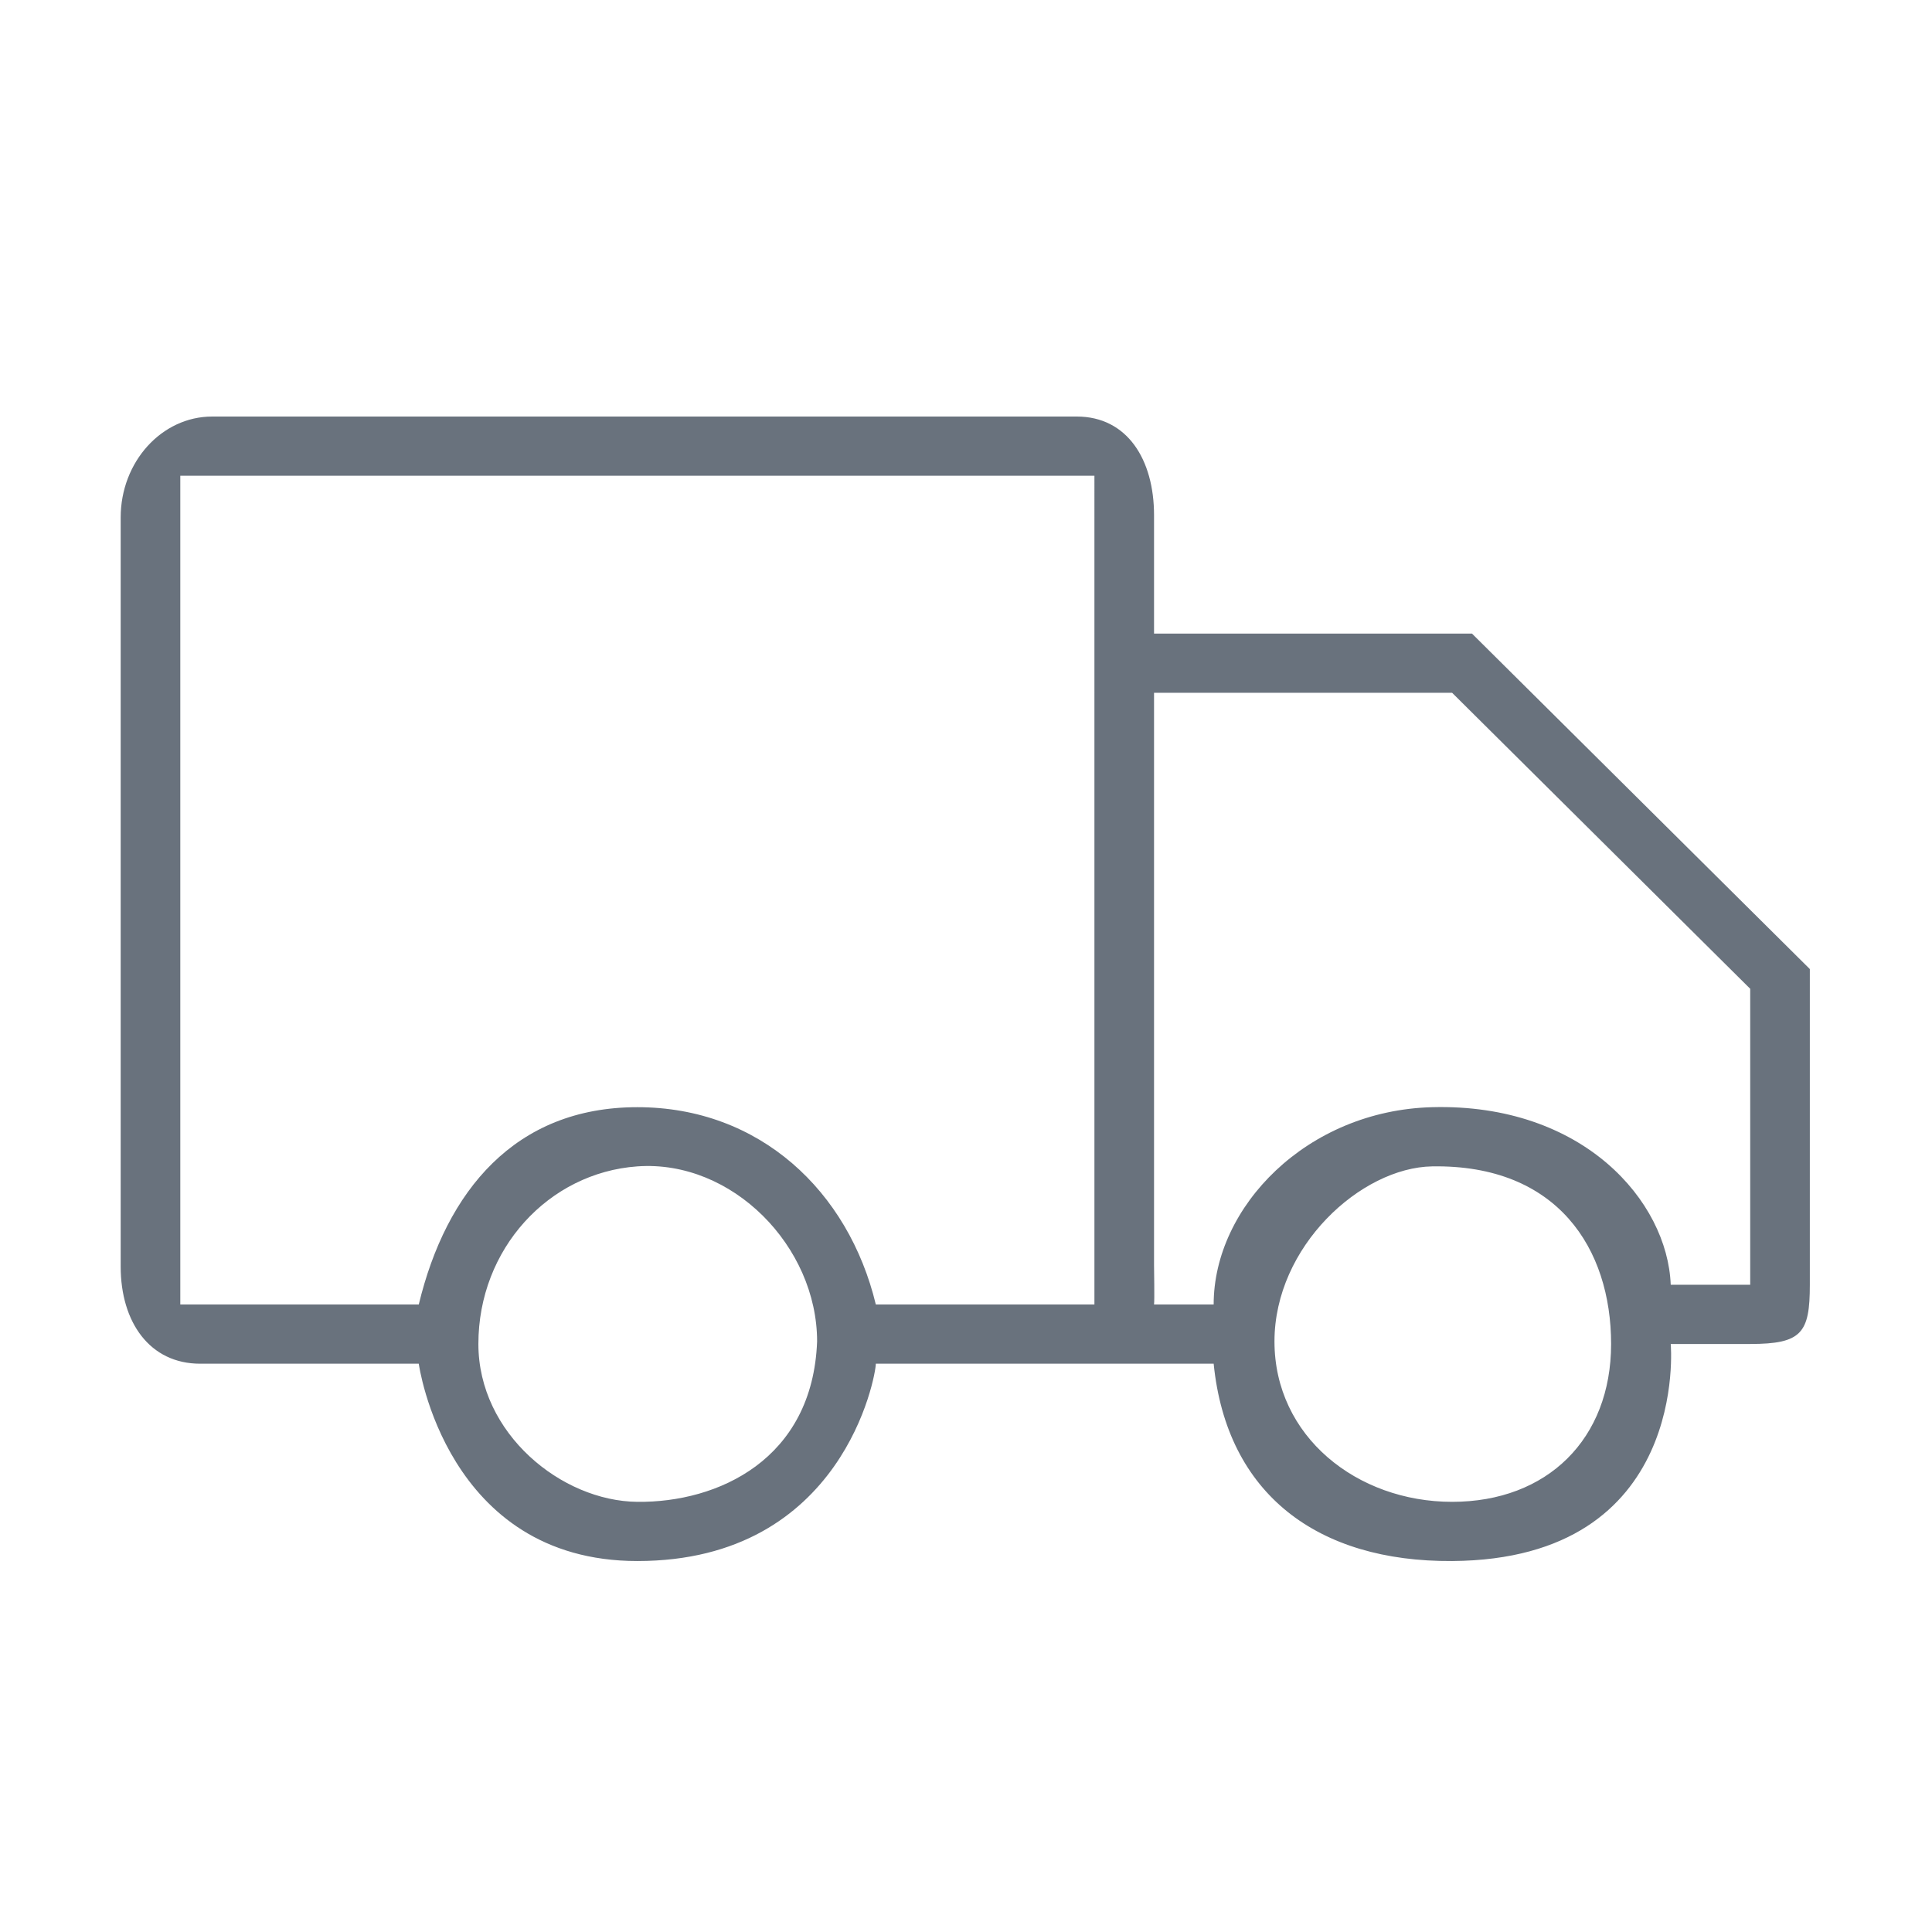
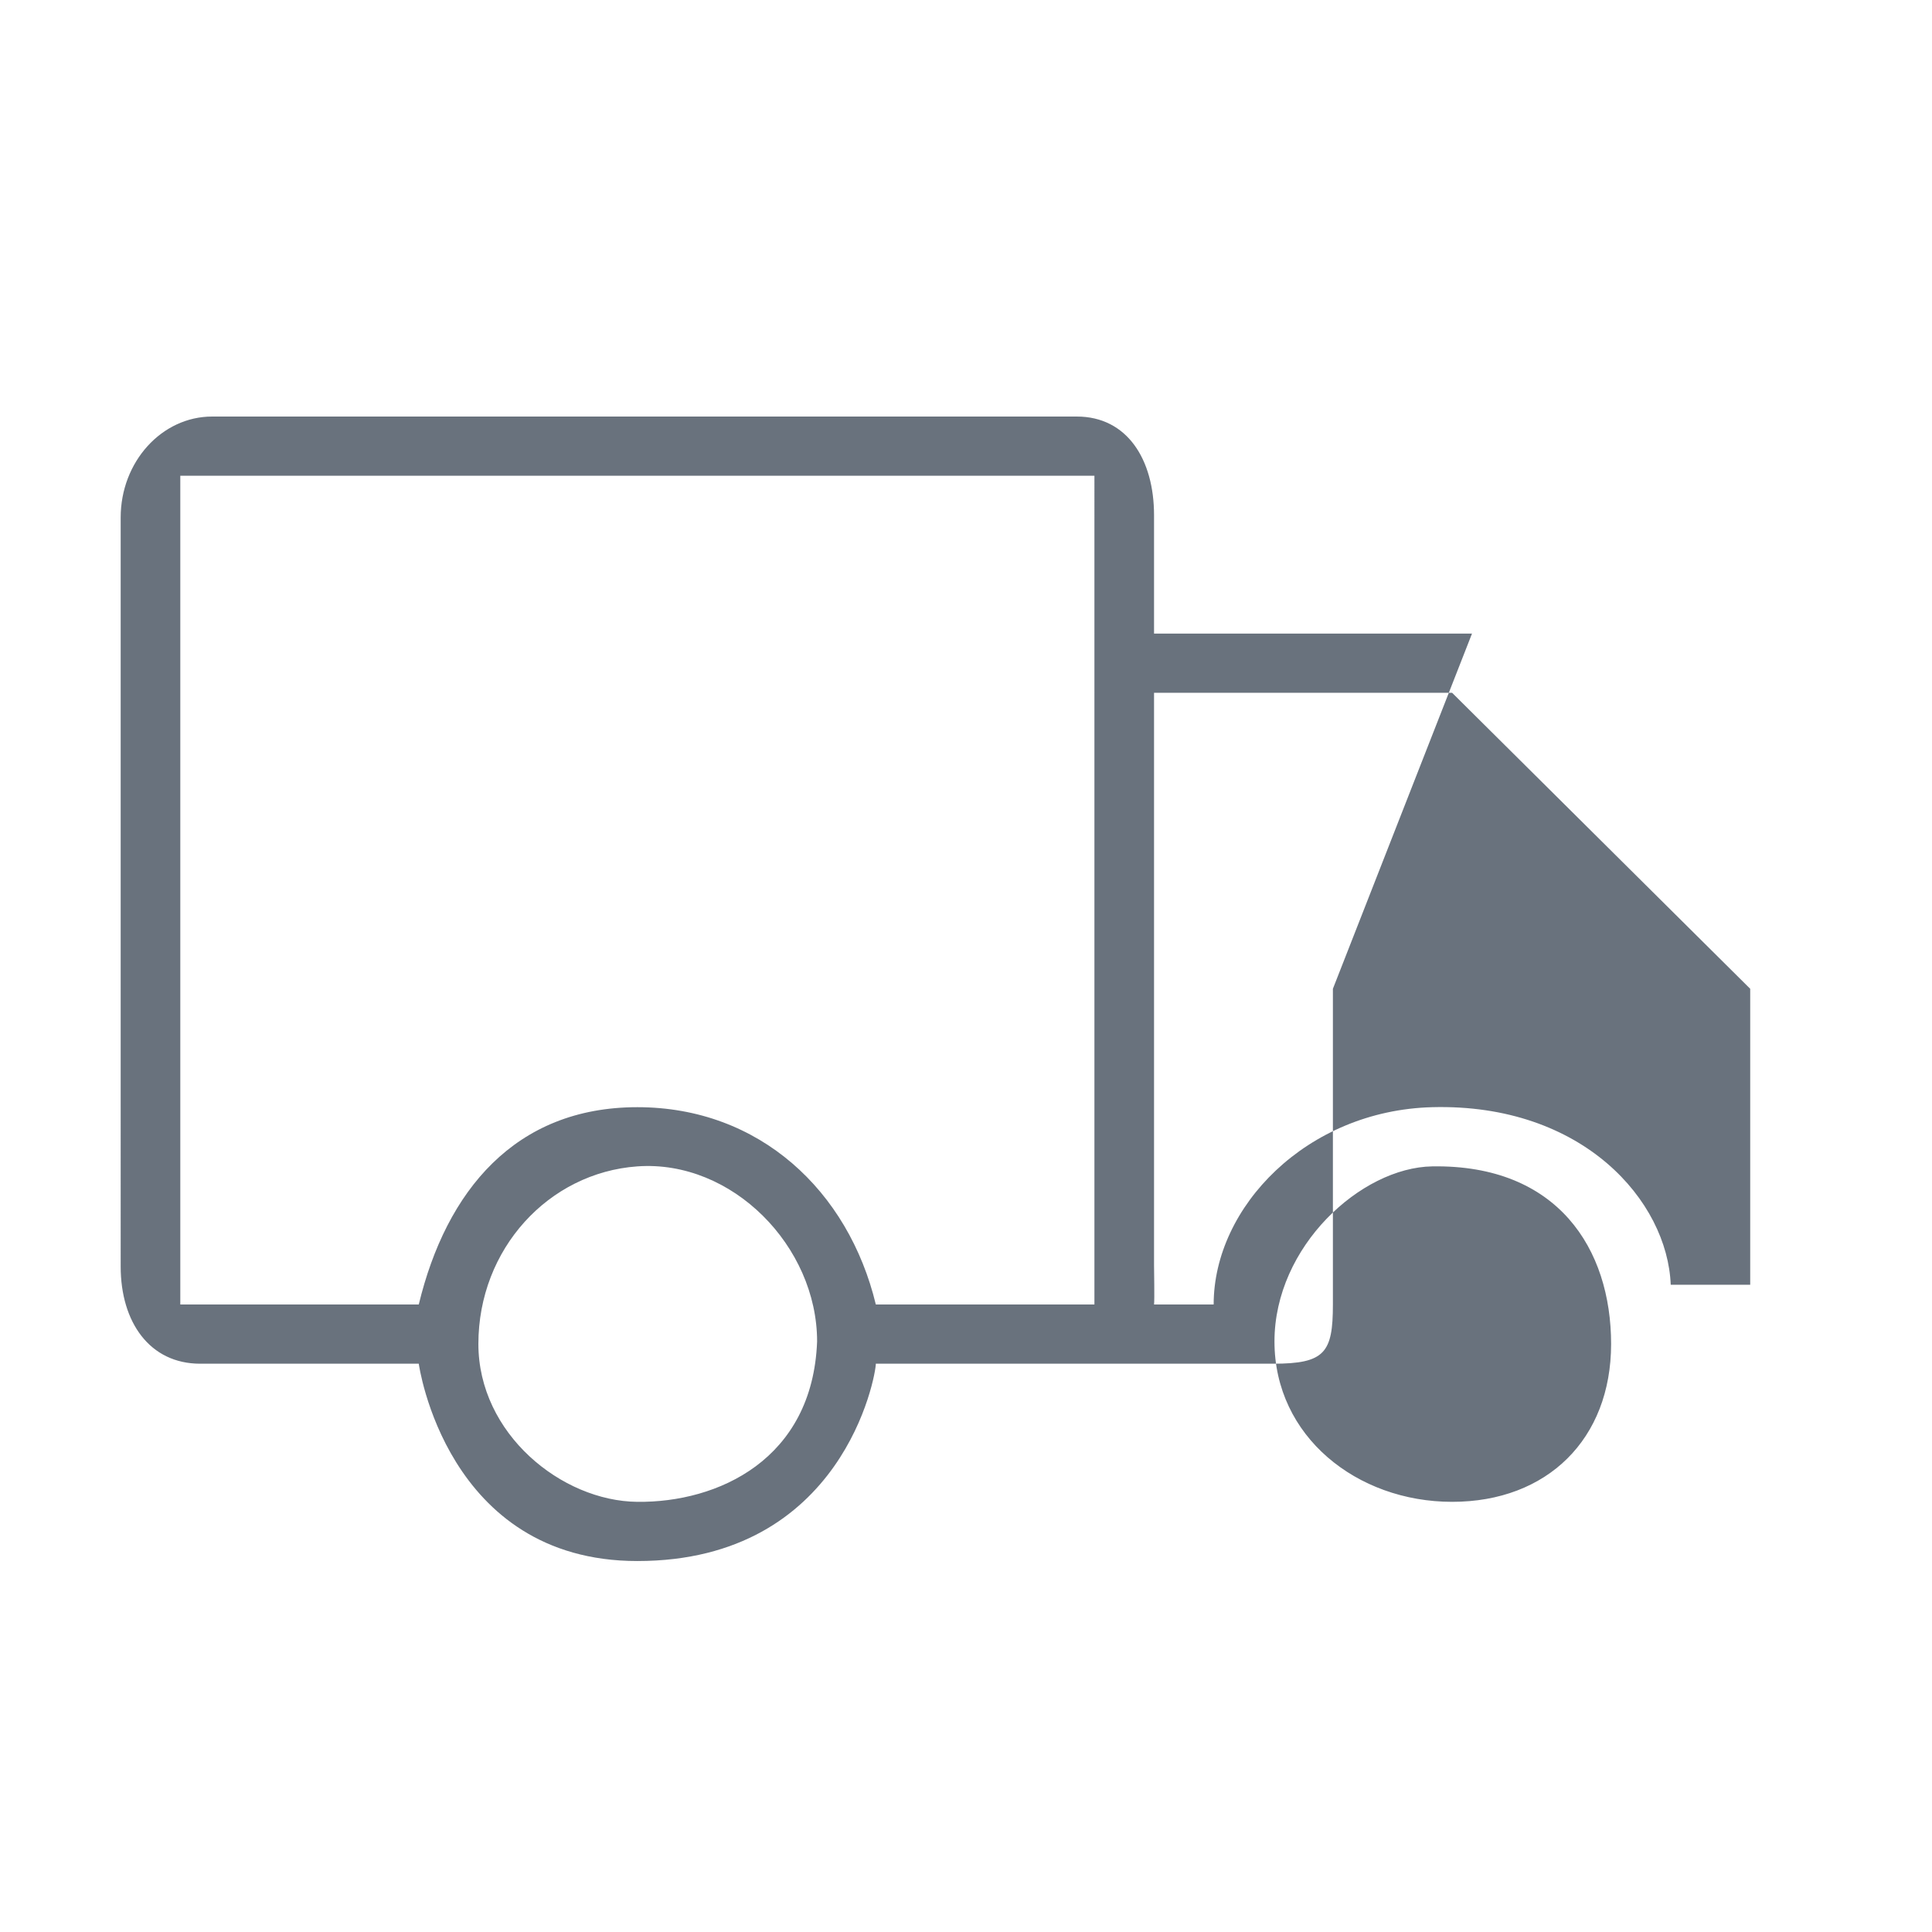
<svg xmlns="http://www.w3.org/2000/svg" class="icon" viewBox="0 0 1024 1024" width="48" height="48">
-   <path d="M780.19 335.82 611.666 335.82l0-62.753c0-29.514-14.224-52.293-40.965-52.293L112.452 220.774c-26.737 0-48.489 24.012-48.489 53.525L63.963 671.292c0 29.51 15.393 51.501 42.131 51.501l115.861 0c0 0 14.324 104.588 115.86 104.588 109.123 0 126.393-98.373 126.393-104.588l105.329 0c0.865 0-0.859 0.051 0 0l0 0 63.196 0c0 0 10.533 0.01 10.533 0 6.954 69.256 55.202 105.063 126.393 104.588 126.219-0.84 115.86-115.045 115.86-115.045l42.132 0c27.354 0 31.599-5.859 31.599-31.377l0-167.341L780.19 335.82zM337.814 796.004c-40.177-0.371-84.261-36.133-84.261-83.669 0-50.357 37.193-90.766 84.261-94.13 50.325-3.595 95.268 42.433 95.268 92.79C430.715 773.68 380.406 796.475 337.814 796.004zM580.068 691.417 464.206 691.417c-14.541-60.242-61.633-104.588-126.393-104.588-64.765 0-101.317 44.345-115.86 104.588L95.561 691.417 95.561 252.149l484.507 0L580.068 691.417zM769.658 796.004c-50.456 0-94.16-34.652-94.16-85.009 0-50.357 45.867-92.185 83.627-92.79 66.523-1.067 94.795 43.773 94.795 94.13C853.919 762.693 820.112 796.004 769.658 796.004L769.658 796.004zM885.518 680.959c-1.694-44.27-46.403-96.207-126.393-94.13-66.443 1.725-115.861 52.752-115.861 104.588l-31.599 0c0.316-2.465 0-18.353 0-20.916L611.666 367.196l157.991 0 157.991 156.88 0 156.882L885.518 680.958z" fill="#69727d" />
+   <path d="M780.19 335.82 611.666 335.82l0-62.753c0-29.514-14.224-52.293-40.965-52.293L112.452 220.774c-26.737 0-48.489 24.012-48.489 53.525L63.963 671.292c0 29.51 15.393 51.501 42.131 51.501l115.861 0c0 0 14.324 104.588 115.86 104.588 109.123 0 126.393-98.373 126.393-104.588l105.329 0c0.865 0-0.859 0.051 0 0l0 0 63.196 0l42.132 0c27.354 0 31.599-5.859 31.599-31.377l0-167.341L780.19 335.82zM337.814 796.004c-40.177-0.371-84.261-36.133-84.261-83.669 0-50.357 37.193-90.766 84.261-94.13 50.325-3.595 95.268 42.433 95.268 92.79C430.715 773.68 380.406 796.475 337.814 796.004zM580.068 691.417 464.206 691.417c-14.541-60.242-61.633-104.588-126.393-104.588-64.765 0-101.317 44.345-115.86 104.588L95.561 691.417 95.561 252.149l484.507 0L580.068 691.417zM769.658 796.004c-50.456 0-94.16-34.652-94.16-85.009 0-50.357 45.867-92.185 83.627-92.79 66.523-1.067 94.795 43.773 94.795 94.13C853.919 762.693 820.112 796.004 769.658 796.004L769.658 796.004zM885.518 680.959c-1.694-44.27-46.403-96.207-126.393-94.13-66.443 1.725-115.861 52.752-115.861 104.588l-31.599 0c0.316-2.465 0-18.353 0-20.916L611.666 367.196l157.991 0 157.991 156.88 0 156.882L885.518 680.958z" fill="#69727d" />
</svg>